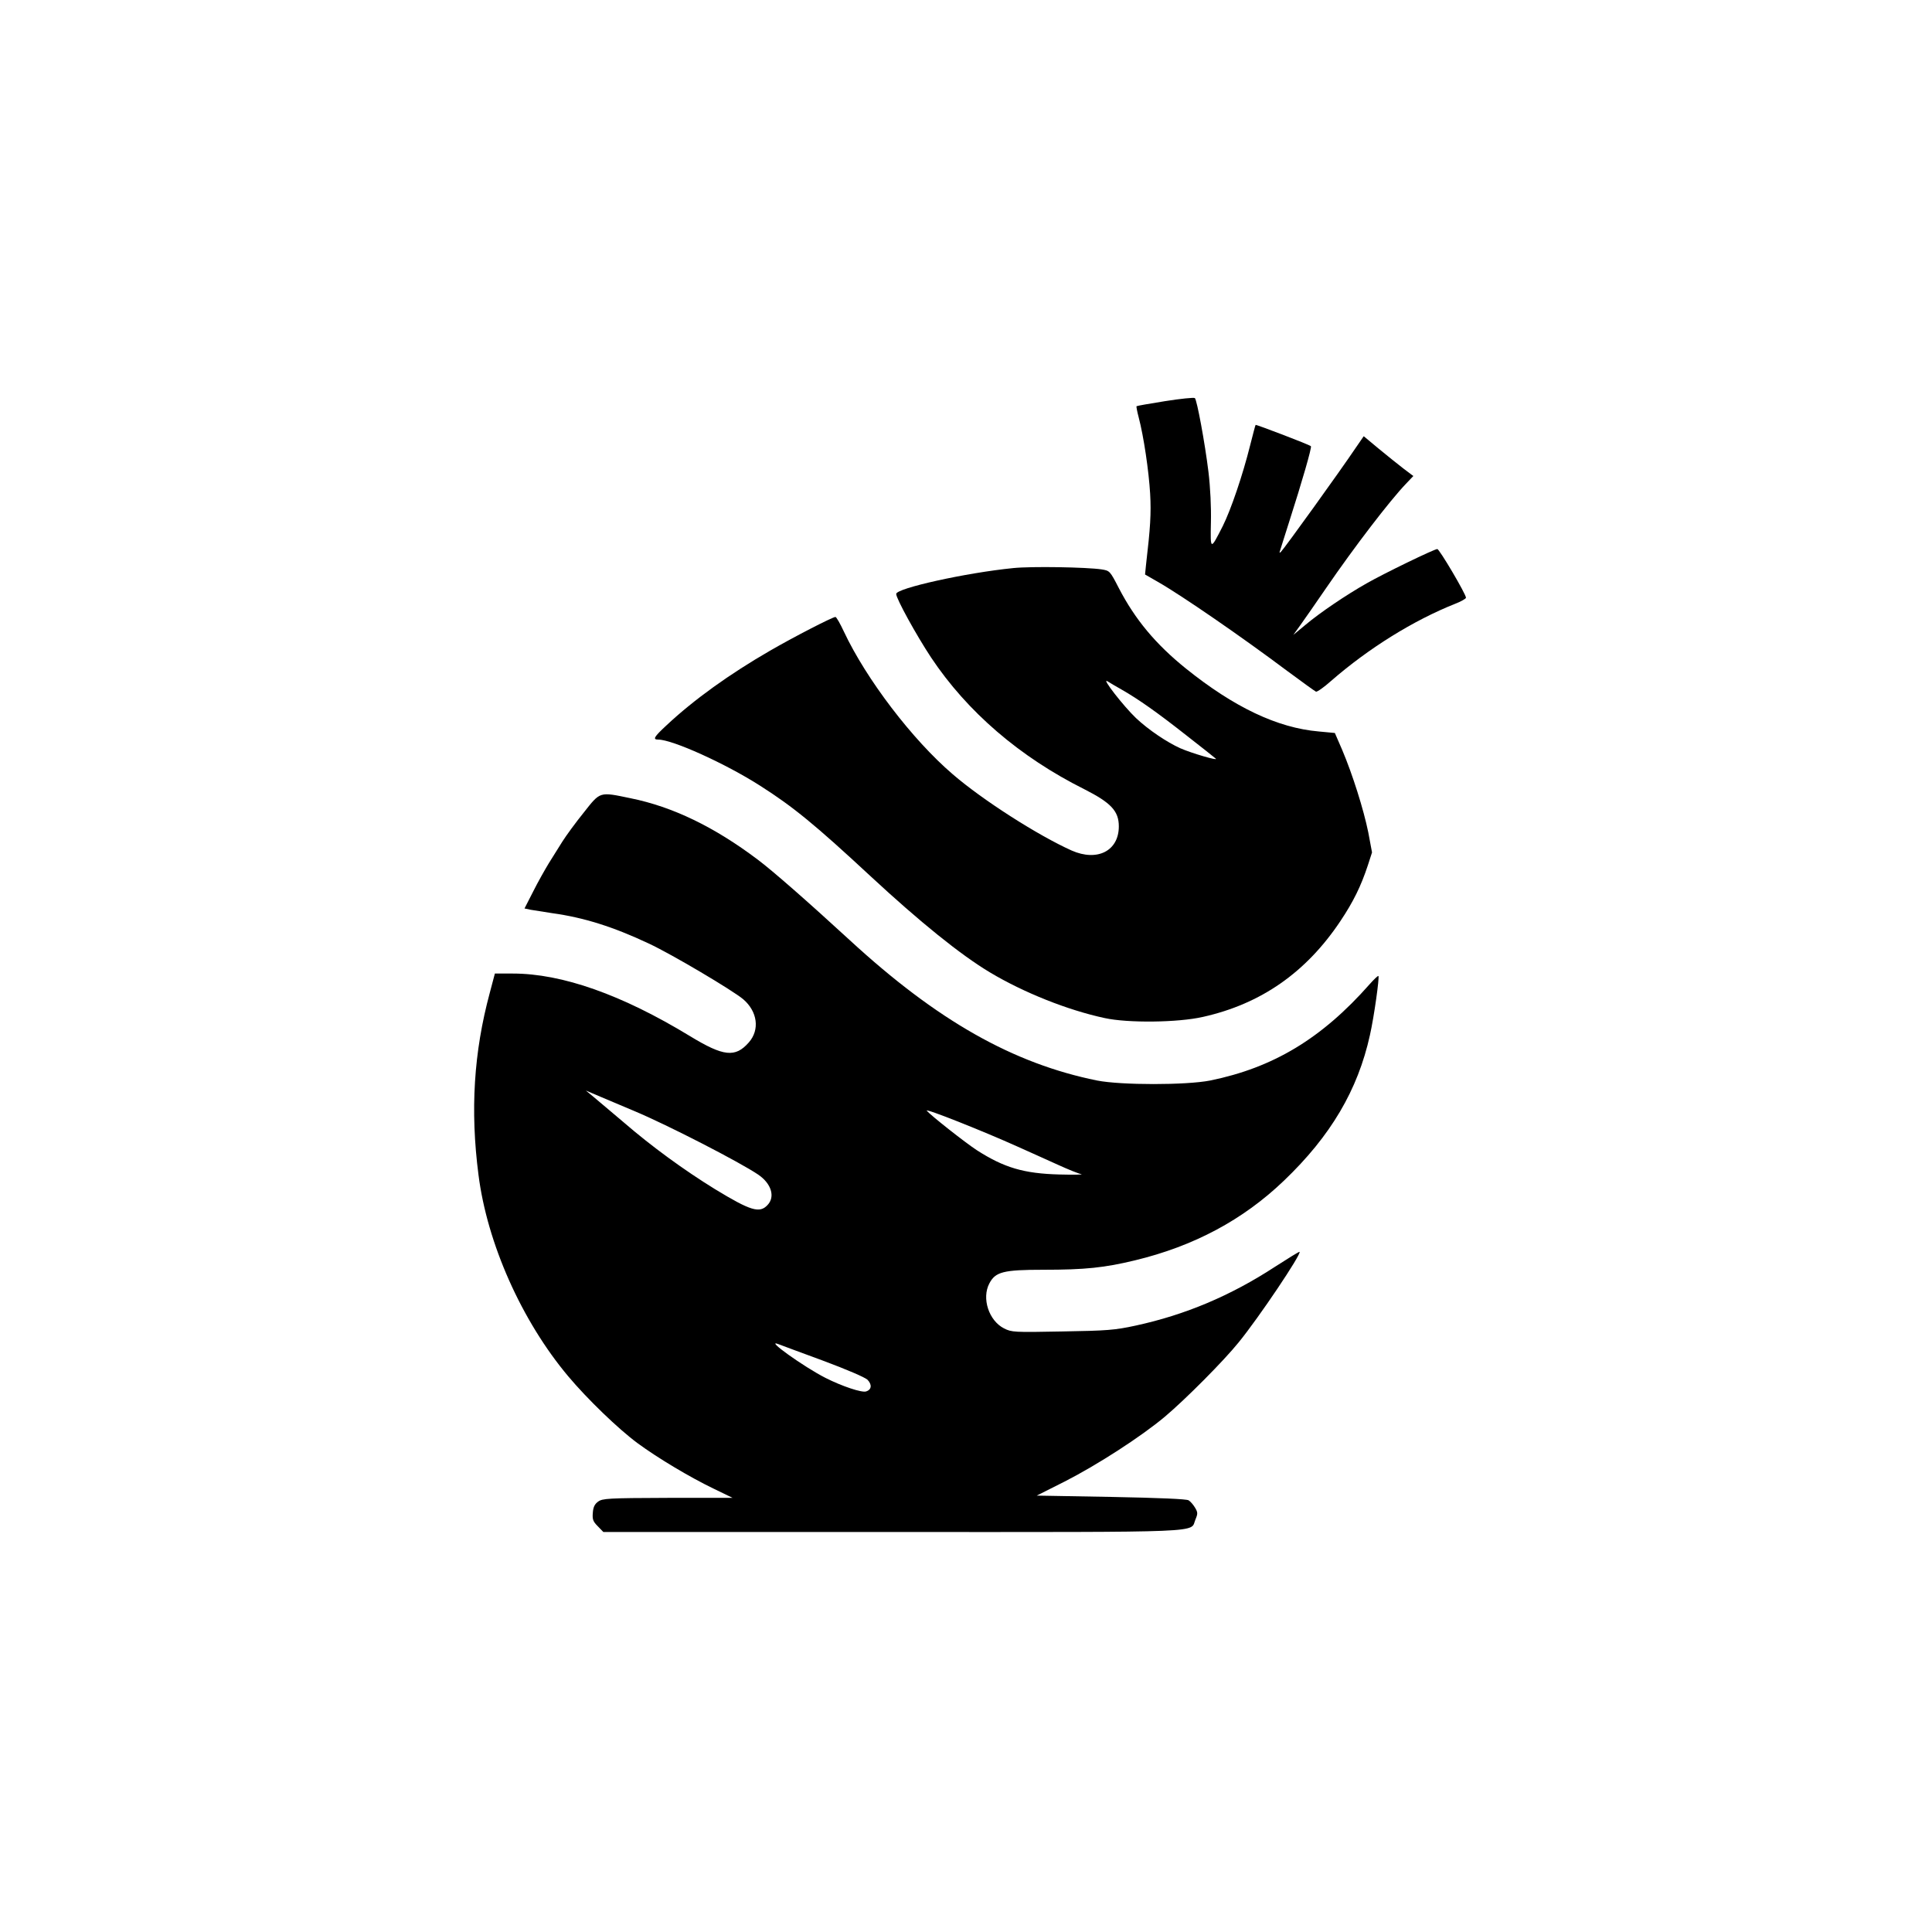
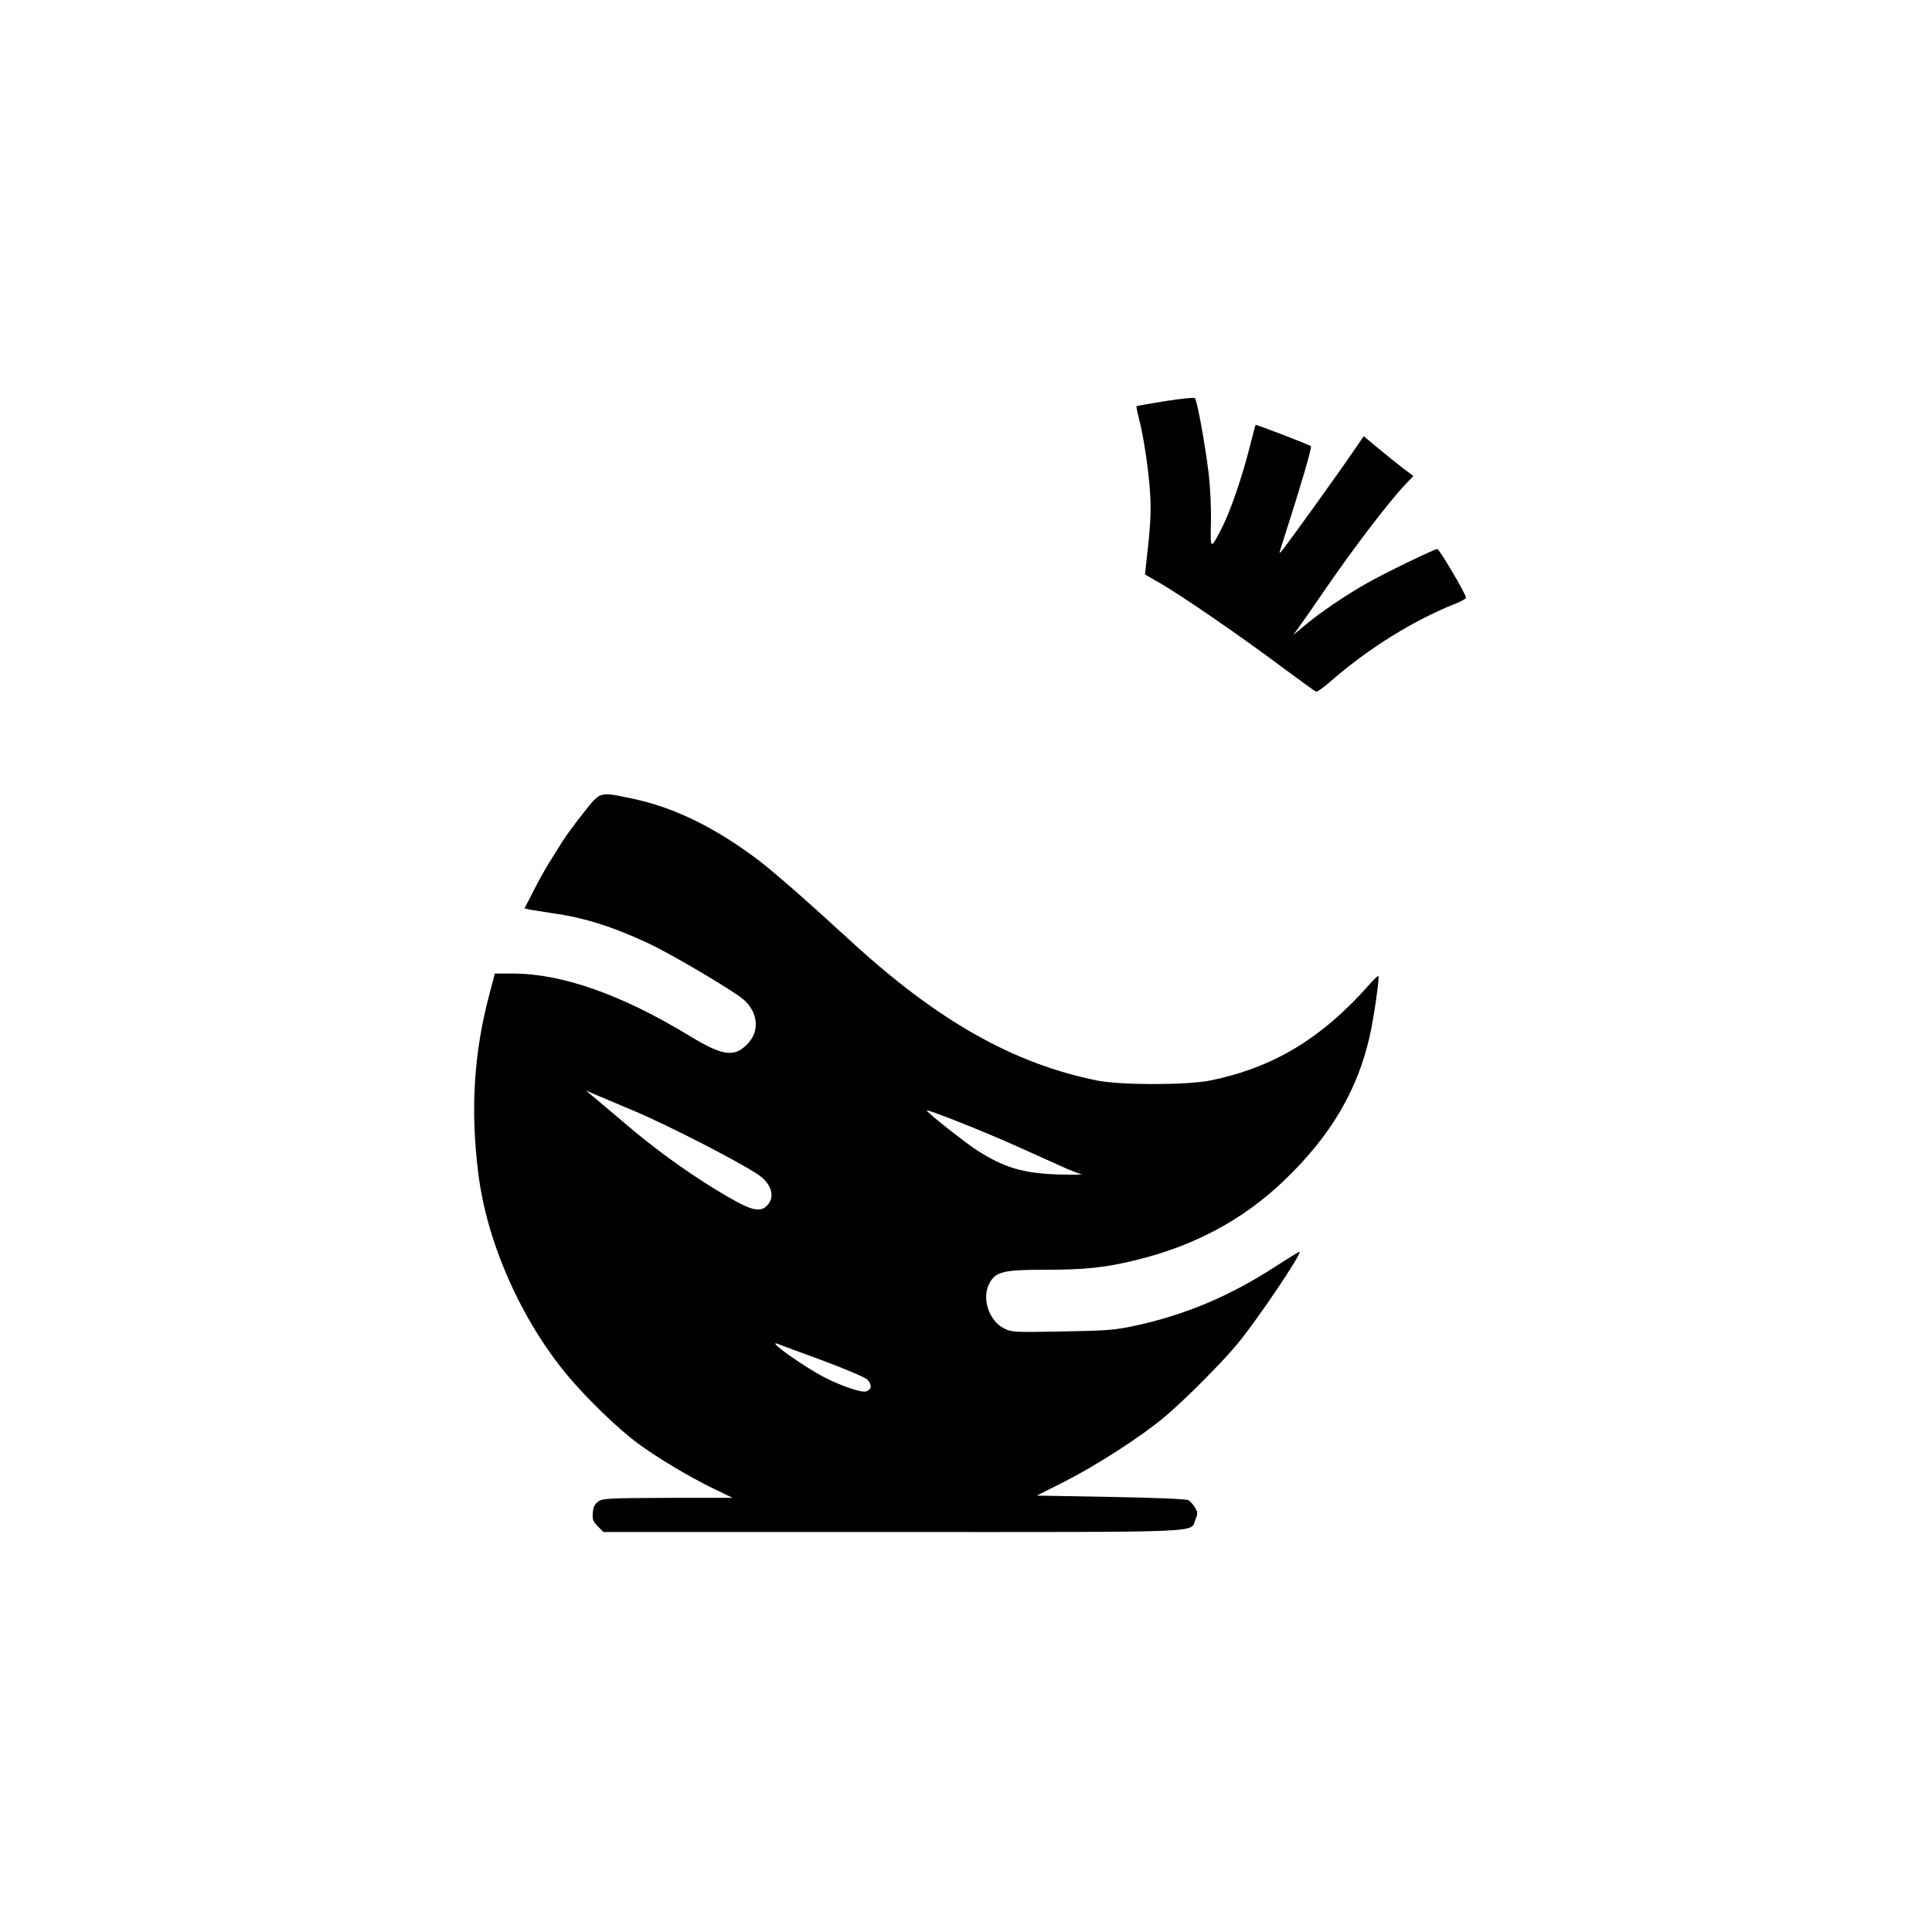
<svg xmlns="http://www.w3.org/2000/svg" version="1.0" width="1024pt" height="1024pt" viewBox="0 0 1024 1024" preserveAspectRatio="xMidYMid meet">
  <g transform="translate(0,1024) scale(0.1,-0.1)" fill="#000000" stroke="none">
    <path d="M6176 8114 c-82 -13 -150 -25 -152 -27 -2 -1 3 -28 11 -58 27 -102 54 -286 61 -406 6 -105 1 -181 -22 -378 l-5 -50 68 -39 c126 -72 444 -291 688 -474 77 -57 145 -106 150 -108 6 -2 42 23 80 57 200 174 437 321 658 409 31 12 57 27 57 32 0 19 -141 258 -152 258 -16 0 -284 -130 -373 -181 -110 -62 -250 -157 -326 -221 l-64 -53 36 50 c20 28 83 118 139 200 149 217 335 460 422 551 l39 41 -53 40 c-29 22 -88 70 -132 106 l-78 65 -42 -61 c-89 -132 -378 -533 -397 -552 -7 -7 -9 -5 -5 5 2 8 25 78 49 155 68 212 121 395 115 400 -7 8 -291 116 -293 113 -2 -2 -14 -50 -29 -108 -39 -157 -102 -342 -145 -428 -66 -130 -66 -130 -63 19 2 80 -3 185 -13 268 -19 155 -61 381 -72 391 -5 4 -75 -3 -157 -16z" />
-     <path d="M5370 7229 c-251 -25 -620 -107 -620 -137 0 -25 107 -219 185 -337 192 -288 470 -527 812 -698 142 -72 183 -116 183 -197 0 -130 -114 -188 -250 -128 -178 80 -470 266 -630 404 -215 184 -459 505 -577 756 -20 43 -40 78 -45 78 -15 0 -219 -105 -347 -179 -213 -123 -403 -259 -548 -395 -67 -62 -75 -76 -44 -76 75 0 356 -127 539 -244 176 -112 292 -207 587 -481 259 -240 475 -415 632 -509 179 -107 412 -200 608 -242 123 -27 388 -24 520 6 309 69 548 236 730 509 68 102 108 183 145 295 l22 68 -20 107 c-25 122 -83 306 -138 436 l-39 90 -85 8 c-220 19 -450 129 -705 334 -160 129 -269 260 -355 426 -47 91 -48 92 -91 99 -80 12 -372 17 -469 7z m575 -644 c91 -52 191 -123 341 -241 82 -64 153 -120 158 -125 15 -13 -126 28 -188 55 -71 32 -168 97 -235 160 -66 63 -187 218 -151 195 14 -9 48 -29 75 -44z" />
    <path d="M3093 5932 c-43 -53 -93 -122 -112 -152 -19 -30 -51 -82 -72 -115 -20 -33 -58 -100 -83 -150 l-46 -90 33 -7 c17 -3 69 -11 114 -18 167 -23 323 -72 512 -161 124 -58 444 -248 500 -295 76 -65 89 -162 30 -229 -72 -82 -134 -75 -313 34 -360 219 -677 331 -938 331 l-95 0 -27 -102 c-85 -315 -104 -623 -60 -964 46 -364 229 -775 476 -1069 100 -119 263 -277 367 -354 106 -78 276 -180 405 -242 l99 -48 -344 0 c-317 -1 -346 -3 -369 -20 -18 -13 -26 -29 -28 -60 -3 -35 2 -46 27 -71 l29 -30 1532 0 c1699 0 1576 -5 1606 66 13 31 13 38 -2 63 -9 15 -24 33 -34 39 -11 7 -155 13 -411 18 l-394 7 147 74 c173 88 407 239 533 345 108 91 312 296 390 393 107 131 334 469 323 480 -2 2 -60 -34 -130 -79 -236 -154 -476 -255 -739 -312 -111 -24 -151 -27 -390 -31 -255 -5 -267 -4 -307 16 -81 41 -120 160 -78 239 32 61 74 72 286 72 222 0 325 11 486 50 311 75 572 214 789 422 248 237 392 481 456 772 22 97 51 307 45 313 -2 3 -23 -17 -47 -44 -254 -288 -511 -442 -845 -510 -127 -25 -472 -25 -599 0 -445 90 -847 317 -1310 743 -221 203 -410 369 -489 428 -231 174 -451 280 -673 325 -168 35 -160 37 -250 -77z m272 -1582 c172 -72 559 -271 654 -336 69 -47 91 -117 49 -161 -42 -45 -89 -31 -278 84 -164 101 -337 227 -485 355 -67 56 -139 118 -160 135 l-40 33 80 -34 c44 -19 125 -53 180 -76z m2030 -188 c61 -27 155 -70 211 -95 55 -25 111 -48 125 -50 13 -3 -39 -4 -116 -2 -189 5 -293 36 -438 129 -60 39 -244 184 -265 209 -13 16 299 -108 483 -191z m-1035 -1133 c129 -48 224 -89 238 -102 25 -26 22 -53 -8 -62 -23 -7 -126 27 -215 72 -114 58 -324 208 -250 179 11 -4 117 -44 235 -87z" />
  </g>
</svg>